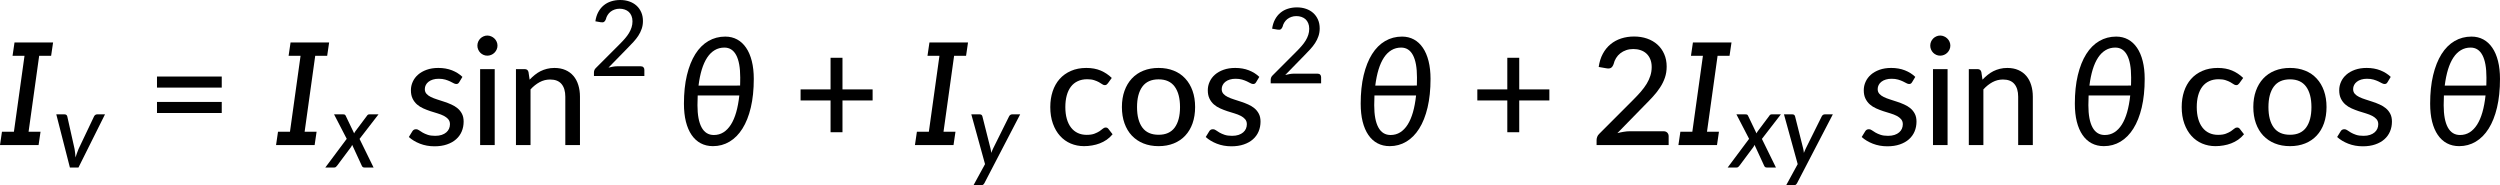
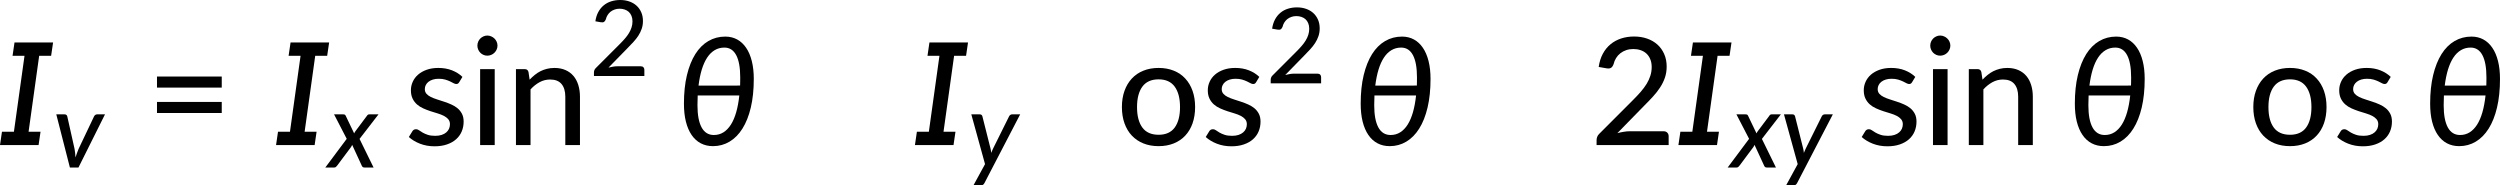
<svg xmlns="http://www.w3.org/2000/svg" xmlns:ns1="http://sodipodi.sourceforge.net/DTD/sodipodi-0.dtd" xmlns:ns2="http://www.inkscape.org/namespaces/inkscape" xmlns:xlink="http://www.w3.org/1999/xlink" width="999.469pt" height="74.112pt" viewBox="0 0 999.469 74.112" version="1.2" id="svg1234" ns1:docname="14349_PT_Equation_4.svg" ns2:version="1.1-rc (52f87abb86, 2021-05-02)">
  <ns1:namedview id="namedview1236" pagecolor="#ffffff" bordercolor="#666666" borderopacity="1.0" objecttolerance="10.0" gridtolerance="10.0" guidetolerance="10.0" ns2:pageshadow="2" ns2:pageopacity="0.0" ns2:pagecheckerboard="0" ns2:document-units="pt" showgrid="false" ns2:zoom="0.54302631" ns2:cx="1123.3342" ns2:cy="794.6208" ns2:window-width="1827" ns2:window-height="1051" ns2:window-x="84" ns2:window-y="-9" ns2:window-maximized="1" ns2:current-layer="svg1234" ns2:showpageshadow="2" ns2:deskcolor="#d1d1d1" />
  <defs id="defs1125">
    <g id="g1123">
      <symbol overflow="visible" id="glyph0-0">
-         <path style="stroke:none" d="M 29.891,-41.844 V 0 H 0 v -41.844 z m -4.781,2.984 H 4.781 l 10.172,15.25 z m -22.125,2.688 v 30.5 l 10.172,-15.25 z m 23.922,0 -10.172,15.25 10.172,15.25 z m -11.953,17.938 -10.172,15.25 h 20.328 z m 0,0" id="path1066" />
-       </symbol>
+         </symbol>
      <symbol overflow="visible" id="glyph0-1">
        <path style="stroke:none" d="M 21.938,-41.016 21.156,-35.688 H 16.375 l -4.234,30.359 h 4.781 L 16.141,0 H 0.719 L 1.5,-5.328 H 6.281 L 10.516,-35.688 h -4.781 l 0.781,-5.328 z m 0,0" id="path1069" />
      </symbol>
      <symbol overflow="visible" id="glyph1-0">
        <path style="stroke:none" d="m 5.172,-23.906 c 0.363,-0.312 0.75,-0.598 1.156,-0.859 0.414,-0.27 0.863,-0.504 1.344,-0.703 0.488,-0.207 1.008,-0.367 1.562,-0.484 0.562,-0.113 1.172,-0.172 1.828,-0.172 0.895,0 1.711,0.125 2.453,0.375 0.738,0.25 1.363,0.605 1.875,1.062 0.52,0.449 0.922,0.996 1.203,1.641 0.289,0.648 0.438,1.371 0.438,2.172 0,0.762 -0.105,1.418 -0.312,1.969 -0.199,0.555 -0.453,1.039 -0.766,1.453 -0.312,0.406 -0.656,0.762 -1.031,1.062 -0.367,0.305 -0.715,0.59 -1.047,0.859 -0.336,0.262 -0.625,0.516 -0.875,0.766 -0.242,0.25 -0.391,0.539 -0.453,0.859 l -0.375,2.141 h -2.781 l -0.297,-2.438 c -0.062,-0.488 -0.008,-0.91 0.172,-1.266 0.188,-0.352 0.43,-0.68 0.734,-0.984 0.312,-0.301 0.656,-0.586 1.031,-0.859 0.375,-0.27 0.723,-0.562 1.047,-0.875 0.332,-0.312 0.609,-0.66 0.828,-1.047 0.227,-0.395 0.344,-0.867 0.344,-1.422 0,-0.656 -0.234,-1.172 -0.703,-1.547 -0.469,-0.383 -1.078,-0.578 -1.828,-0.578 -0.555,0 -1.023,0.062 -1.406,0.188 -0.375,0.117 -0.703,0.242 -0.984,0.375 -0.273,0.137 -0.508,0.266 -0.703,0.391 -0.188,0.117 -0.367,0.172 -0.531,0.172 -0.375,0 -0.656,-0.164 -0.844,-0.5 z M 8.219,-6.234 c 0,-0.332 0.062,-0.648 0.188,-0.953 C 8.531,-7.488 8.703,-7.75 8.922,-7.969 9.141,-8.195 9.395,-8.375 9.688,-8.5 c 0.289,-0.125 0.613,-0.188 0.969,-0.188 0.332,0 0.645,0.062 0.938,0.188 0.289,0.125 0.539,0.305 0.75,0.531 0.219,0.219 0.391,0.48 0.516,0.781 0.133,0.305 0.203,0.621 0.203,0.953 0,0.344 -0.07,0.668 -0.203,0.969 -0.125,0.305 -0.297,0.562 -0.516,0.781 -0.211,0.219 -0.461,0.391 -0.75,0.516 -0.293,0.125 -0.605,0.188 -0.938,0.188 -0.355,0 -0.68,-0.062 -0.969,-0.188 -0.293,-0.125 -0.547,-0.297 -0.766,-0.516 -0.219,-0.219 -0.391,-0.477 -0.516,-0.781 -0.125,-0.301 -0.188,-0.625 -0.188,-0.969 z m -7.297,-23.812 h 20.562 V 0 h -20.562 z m 1.125,28.828 h 18.188 v -27.609 h -18.188 z m 0,0" id="path1072" />
      </symbol>
      <symbol overflow="visible" id="glyph1-1">
        <path style="stroke:none" d="M 20.875,-21.25 10.266,0 H 6.844 l -5.438,-21.25 h 3.328 c 0.301,0 0.539,0.078 0.719,0.234 0.176,0.148 0.289,0.34 0.344,0.578 L 8.719,-7.391 c 0.102,0.594 0.18,1.168 0.234,1.719 0.051,0.543 0.094,1.094 0.125,1.656 0.188,-0.562 0.375,-1.113 0.562,-1.656 0.195,-0.551 0.414,-1.125 0.656,-1.719 L 16.5,-20.438 c 0.113,-0.238 0.273,-0.43 0.484,-0.578 0.207,-0.156 0.445,-0.234 0.719,-0.234 z m 0,0" id="path1075" />
      </symbol>
      <symbol overflow="visible" id="glyph1-2">
        <path style="stroke:none" d="M 12.281,-11.438 17.891,0 h -3.656 C 13.93,0 13.695,-0.07 13.531,-0.219 13.363,-0.363 13.234,-0.555 13.141,-0.797 L 9.328,-9.062 c -0.062,0.168 -0.137,0.324 -0.219,0.469 C 9.035,-8.445 8.957,-8.312 8.875,-8.188 l -5.531,7.406 c -0.148,0.199 -0.312,0.383 -0.5,0.547 C 2.664,-0.078 2.438,0 2.156,0 h -3.562 L 7.156,-11.469 2.094,-21.25 H 5.75 c 0.289,0 0.504,0.043 0.641,0.125 0.133,0.086 0.25,0.219 0.344,0.406 l 3.391,7.078 c 0.07,-0.156 0.148,-0.312 0.234,-0.469 0.094,-0.164 0.195,-0.32 0.312,-0.469 l 4.531,-6.047 c 0.238,-0.414 0.555,-0.625 0.953,-0.625 h 3.703 z m 0,0" id="path1078" />
      </symbol>
      <symbol overflow="visible" id="glyph1-3">
        <path style="stroke:none" d="M 20.969,-21.25 6.688,6.219 C 6.375,6.832 5.91,7.141 5.297,7.141 H 2.281 l 4.641,-8.5 L 1.438,-21.25 h 3.391 c 0.32,0 0.562,0.078 0.719,0.234 0.156,0.148 0.266,0.34 0.328,0.578 l 3.219,12.766 c 0.07,0.305 0.133,0.605 0.188,0.906 0.051,0.305 0.086,0.609 0.109,0.922 0.125,-0.312 0.254,-0.617 0.391,-0.922 0.133,-0.312 0.273,-0.625 0.422,-0.938 l 6.344,-12.766 c 0.113,-0.227 0.273,-0.414 0.484,-0.562 C 17.25,-21.176 17.473,-21.25 17.703,-21.25 Z m 0,0" id="path1081" />
      </symbol>
      <symbol overflow="visible" id="glyph2-0">
-         <path style="stroke:none" d="m 7.391,-34.172 c 0.508,-0.438 1.055,-0.844 1.641,-1.219 0.594,-0.375 1.238,-0.707 1.938,-1 0.695,-0.289 1.441,-0.52 2.234,-0.688 0.801,-0.164 1.672,-0.25 2.609,-0.25 1.27,0 2.43,0.184 3.484,0.547 1.062,0.355 1.961,0.855 2.703,1.5 0.738,0.648 1.312,1.434 1.719,2.359 0.406,0.93 0.609,1.961 0.609,3.094 0,1.094 -0.148,2.039 -0.438,2.828 -0.281,0.781 -0.648,1.469 -1.094,2.062 -0.449,0.586 -0.938,1.09 -1.469,1.516 -0.531,0.43 -1.039,0.836 -1.516,1.219 -0.48,0.375 -0.898,0.746 -1.25,1.109 -0.344,0.355 -0.555,0.762 -0.625,1.219 l -0.547,3.078 h -3.969 L 13,-20.297 c -0.094,-0.695 -0.016,-1.297 0.234,-1.797 0.258,-0.508 0.609,-0.977 1.047,-1.406 0.438,-0.438 0.926,-0.848 1.469,-1.234 0.539,-0.383 1.047,-0.801 1.516,-1.25 C 17.734,-26.43 18.125,-26.938 18.438,-27.5 c 0.32,-0.562 0.484,-1.227 0.484,-2 0,-0.938 -0.336,-1.676 -1,-2.219 -0.668,-0.551 -1.543,-0.828 -2.625,-0.828 -0.773,0 -1.434,0.086 -1.984,0.25 -0.543,0.168 -1.012,0.355 -1.406,0.562 -0.387,0.199 -0.719,0.383 -1,0.547 -0.281,0.168 -0.539,0.25 -0.766,0.25 -0.543,0 -0.945,-0.238 -1.203,-0.719 z M 11.75,-8.906 c 0,-0.477 0.086,-0.93 0.266,-1.359 C 12.191,-10.691 12.438,-11.062 12.75,-11.375 c 0.312,-0.32 0.676,-0.57 1.094,-0.75 0.414,-0.188 0.875,-0.281 1.375,-0.281 0.477,0 0.926,0.094 1.344,0.281 0.414,0.18 0.773,0.43 1.078,0.75 0.312,0.312 0.555,0.684 0.734,1.109 0.188,0.43 0.281,0.883 0.281,1.359 0,0.5 -0.094,0.965 -0.281,1.391 -0.18,0.43 -0.422,0.797 -0.734,1.109 -0.305,0.305 -0.664,0.547 -1.078,0.734 -0.418,0.18 -0.867,0.266 -1.344,0.266 -0.5,0 -0.961,-0.086 -1.375,-0.266 C 13.426,-5.859 13.062,-6.102 12.75,-6.406 12.438,-6.719 12.191,-7.086 12.016,-7.516 11.836,-7.941 11.75,-8.406 11.75,-8.906 Z M 1.312,-42.922 H 30.703 V 0 H 1.312 Z m 1.609,41.188 H 28.906 V -41.188 H 2.922 Z m 0,0" id="path1084" />
-       </symbol>
+         </symbol>
      <symbol overflow="visible" id="glyph2-1">
        <path style="stroke:none" d="M 4.391,-17.25 H 30.281 v 4.422 H 4.391 Z m 0,-10.156 H 30.281 v 4.422 H 4.391 Z m 0,0" id="path1087" />
      </symbol>
      <symbol overflow="visible" id="glyph2-2">
        <path style="stroke:none" d="m 22,-25.141 c -0.156,0.262 -0.328,0.449 -0.516,0.562 -0.18,0.105 -0.406,0.156 -0.688,0.156 -0.312,0 -0.668,-0.109 -1.062,-0.328 -0.387,-0.219 -0.855,-0.457 -1.406,-0.719 -0.543,-0.258 -1.184,-0.5 -1.922,-0.719 -0.742,-0.219 -1.617,-0.328 -2.625,-0.328 -0.836,0 -1.594,0.105 -2.281,0.312 -0.688,0.211 -1.273,0.5 -1.75,0.875 -0.48,0.367 -0.852,0.805 -1.109,1.312 C 8.379,-23.504 8.25,-22.961 8.25,-22.391 8.25,-21.629 8.473,-21 8.922,-20.5 c 0.445,0.5 1.035,0.93 1.766,1.281 0.727,0.355 1.555,0.68 2.484,0.969 0.926,0.293 1.867,0.602 2.828,0.922 0.969,0.312 1.914,0.68 2.844,1.094 0.926,0.406 1.754,0.914 2.484,1.516 0.727,0.605 1.316,1.34 1.766,2.203 0.445,0.855 0.672,1.898 0.672,3.125 0,1.418 -0.258,2.73 -0.766,3.938 -0.512,1.211 -1.262,2.25 -2.25,3.125 -0.98,0.875 -2.199,1.562 -3.656,2.062 -1.449,0.5 -3.109,0.75 -4.984,0.75 -2.094,0 -4.031,-0.352 -5.812,-1.047 -1.773,-0.695 -3.25,-1.586 -4.438,-2.672 l 1.375,-2.234 C 3.391,-5.75 3.586,-5.961 3.828,-6.109 4.066,-6.266 4.383,-6.344 4.781,-6.344 c 0.375,0 0.758,0.141 1.156,0.422 0.406,0.281 0.883,0.59 1.438,0.922 0.562,0.324 1.238,0.621 2.031,0.891 0.801,0.273 1.801,0.406 3,0.406 1,0 1.863,-0.125 2.594,-0.375 0.738,-0.25 1.352,-0.586 1.844,-1.016 0.488,-0.426 0.852,-0.914 1.094,-1.469 0.238,-0.562 0.359,-1.156 0.359,-1.781 0,-0.789 -0.227,-1.453 -0.672,-1.984 -0.449,-0.531 -1.039,-0.984 -1.766,-1.359 -0.73,-0.375 -1.562,-0.703 -2.5,-0.984 -0.938,-0.281 -1.898,-0.578 -2.875,-0.891 C 9.516,-13.883 8.562,-14.254 7.625,-14.672 6.688,-15.086 5.852,-15.613 5.125,-16.25 4.395,-16.895 3.805,-17.676 3.359,-18.594 2.91,-19.508 2.688,-20.625 2.688,-21.938 c 0,-1.176 0.242,-2.301 0.734,-3.375 0.488,-1.082 1.195,-2.031 2.125,-2.844 0.926,-0.812 2.07,-1.461 3.438,-1.953 1.363,-0.488 2.922,-0.734 4.672,-0.734 2.008,0 3.828,0.32 5.453,0.953 1.625,0.637 3.016,1.512 4.172,2.625 z m 0,0" id="path1090" />
      </symbol>
      <symbol overflow="visible" id="glyph2-3">
        <path style="stroke:none" d="M 10.188,-30.375 V 0 H 4.359 v -30.375 z m 1.109,-9.375 c 0,0.531 -0.109,1.043 -0.328,1.531 -0.219,0.492 -0.516,0.922 -0.891,1.297 -0.367,0.367 -0.797,0.652 -1.297,0.859 -0.492,0.211 -1.008,0.312 -1.547,0.312 -0.543,0 -1.055,-0.102 -1.531,-0.312 -0.48,-0.207 -0.902,-0.492 -1.266,-0.859 -0.367,-0.375 -0.652,-0.805 -0.859,-1.297 -0.211,-0.488 -0.312,-1 -0.312,-1.531 0,-0.562 0.102,-1.086 0.312,-1.578 0.207,-0.488 0.492,-0.914 0.859,-1.281 0.363,-0.363 0.785,-0.648 1.266,-0.859 0.477,-0.219 0.988,-0.328 1.531,-0.328 0.539,0 1.055,0.109 1.547,0.328 0.5,0.211 0.93,0.496 1.297,0.859 0.375,0.367 0.672,0.793 0.891,1.281 0.219,0.492 0.328,1.016 0.328,1.578 z m 0,0" id="path1093" />
      </symbol>
      <symbol overflow="visible" id="glyph2-4">
        <path style="stroke:none" d="m 9.562,-26.156 c 0.656,-0.695 1.344,-1.332 2.062,-1.906 0.719,-0.582 1.477,-1.078 2.281,-1.484 0.812,-0.406 1.68,-0.723 2.609,-0.953 0.926,-0.227 1.914,-0.344 2.969,-0.344 1.676,0 3.145,0.281 4.406,0.844 1.27,0.555 2.332,1.336 3.188,2.344 0.852,1 1.5,2.211 1.938,3.625 0.445,1.418 0.672,2.98 0.672,4.688 V 0 h -5.859 v -19.344 c 0,-2.164 -0.5,-3.852 -1.5,-5.062 -1,-1.207 -2.527,-1.812 -4.578,-1.812 -1.492,0 -2.891,0.355 -4.203,1.062 -1.305,0.711 -2.512,1.672 -3.625,2.891 V 0 H 4.094 v -30.375 h 3.5 c 0.812,0 1.316,0.391 1.516,1.172 z m 0,0" id="path1096" />
      </symbol>
      <symbol overflow="visible" id="glyph2-5">
-         <path style="stroke:none" d="M 31.75,-17.844 H 19.703 V -5.141 H 14.938 V -17.844 H 2.953 v -4.422 H 14.938 V -34.906 h 4.766 v 12.641 H 31.75 Z m 0,0" id="path1099" />
-       </symbol>
+         </symbol>
      <symbol overflow="visible" id="glyph2-6">
-         <path style="stroke:none" d="m 25.375,-24.688 c -0.18,0.219 -0.355,0.398 -0.531,0.531 -0.168,0.125 -0.406,0.188 -0.719,0.188 -0.324,0 -0.664,-0.125 -1.016,-0.375 -0.344,-0.25 -0.781,-0.52 -1.312,-0.812 -0.523,-0.289 -1.156,-0.555 -1.906,-0.797 -0.75,-0.25 -1.672,-0.375 -2.766,-0.375 -1.438,0 -2.703,0.262 -3.797,0.781 -1.094,0.512 -2.008,1.246 -2.734,2.203 -0.73,0.961 -1.281,2.125 -1.656,3.5 -0.375,1.375 -0.562,2.918 -0.562,4.625 0,1.781 0.195,3.367 0.594,4.75 0.395,1.375 0.961,2.539 1.703,3.484 0.738,0.949 1.633,1.668 2.688,2.156 1.051,0.492 2.227,0.734 3.531,0.734 1.25,0 2.281,-0.148 3.094,-0.453 0.82,-0.312 1.504,-0.645 2.047,-1 C 22.57,-5.91 23.02,-6.25 23.375,-6.562 c 0.352,-0.312 0.723,-0.469 1.109,-0.469 0.477,0 0.848,0.184 1.109,0.547 l 1.672,2.156 c -0.699,0.855 -1.484,1.586 -2.359,2.188 -0.867,0.594 -1.789,1.078 -2.766,1.453 -0.969,0.375 -1.992,0.652 -3.062,0.828 -1.062,0.188 -2.141,0.281 -3.234,0.281 -1.898,0 -3.668,-0.352 -5.312,-1.047 C 8.895,-1.32 7.473,-2.336 6.266,-3.672 5.055,-5.004 4.102,-6.645 3.406,-8.594 2.707,-10.539 2.359,-12.75 2.359,-15.219 c 0,-2.25 0.312,-4.328 0.938,-6.234 0.633,-1.914 1.562,-3.566 2.781,-4.953 1.227,-1.383 2.738,-2.469 4.531,-3.25 1.789,-0.789 3.844,-1.188 6.156,-1.188 2.176,0 4.086,0.352 5.734,1.047 1.656,0.699 3.133,1.684 4.438,2.953 z m 0,0" id="path1102" />
-       </symbol>
+         </symbol>
      <symbol overflow="visible" id="glyph2-7">
        <path style="stroke:none" d="m 17.031,-30.844 c 2.238,0 4.258,0.367 6.062,1.094 1.801,0.719 3.332,1.766 4.594,3.141 1.27,1.367 2.242,3.012 2.922,4.938 0.676,1.918 1.016,4.07 1.016,6.453 0,2.398 -0.34,4.562 -1.016,6.5 -0.68,1.93 -1.652,3.57 -2.922,4.922 -1.262,1.355 -2.793,2.398 -4.594,3.125 -1.805,0.727 -3.824,1.094 -6.062,1.094 -2.25,0 -4.277,-0.367 -6.078,-1.094 -1.805,-0.727 -3.344,-1.77 -4.625,-3.125 -1.273,-1.352 -2.25,-2.992 -2.938,-4.922 -0.688,-1.938 -1.031,-4.102 -1.031,-6.5 0,-2.383 0.344,-4.535 1.031,-6.453 0.688,-1.926 1.664,-3.57 2.938,-4.938 1.281,-1.375 2.82,-2.422 4.625,-3.141 1.801,-0.727 3.828,-1.094 6.078,-1.094 z m 0,26.719 c 2.875,0 5.02,-0.961 6.438,-2.891 1.414,-1.938 2.125,-4.66 2.125,-8.172 0,-3.5 -0.711,-6.223 -2.125,-8.172 -1.418,-1.945 -3.562,-2.922 -6.438,-2.922 -2.906,0 -5.074,0.977 -6.5,2.922 -1.418,1.949 -2.125,4.672 -2.125,8.172 0,3.512 0.707,6.234 2.125,8.172 1.426,1.93 3.594,2.891 6.5,2.891 z m 0,0" id="path1105" />
      </symbol>
      <symbol overflow="visible" id="glyph2-8">
        <path style="stroke:none" d="m 29.469,-5.531 c 0.633,0 1.129,0.188 1.484,0.562 C 31.316,-4.602 31.5,-4.125 31.5,-3.531 V 0 H 2.688 v -2 c 0,-0.395 0.078,-0.816 0.234,-1.266 0.164,-0.457 0.438,-0.863 0.812,-1.219 L 17.312,-18.078 c 1.133,-1.133 2.16,-2.227 3.078,-3.281 0.914,-1.062 1.691,-2.113 2.328,-3.156 0.633,-1.051 1.125,-2.125 1.469,-3.219 0.352,-1.094 0.531,-2.25 0.531,-3.469 0,-1.195 -0.195,-2.25 -0.578,-3.156 -0.375,-0.906 -0.891,-1.656 -1.547,-2.25 -0.656,-0.602 -1.434,-1.051 -2.328,-1.344 -0.898,-0.301 -1.867,-0.453 -2.906,-0.453 -1.031,0 -1.98,0.152 -2.844,0.453 -0.867,0.293 -1.641,0.711 -2.328,1.25 -0.68,0.531 -1.246,1.168 -1.703,1.906 -0.461,0.742 -0.789,1.539 -0.984,2.391 -0.273,0.762 -0.625,1.273 -1.062,1.531 -0.43,0.262 -1.047,0.32 -1.859,0.172 l -3.047,-0.531 c 0.281,-1.988 0.828,-3.738 1.641,-5.25 0.812,-1.52 1.836,-2.789 3.078,-3.812 1.238,-1.031 2.66,-1.805 4.266,-2.328 1.602,-0.52 3.328,-0.781 5.172,-0.781 1.875,0 3.602,0.277 5.188,0.828 1.582,0.555 2.953,1.344 4.109,2.375 1.156,1.031 2.062,2.293 2.719,3.781 0.664,1.492 1,3.168 1,5.031 0,1.594 -0.234,3.074 -0.703,4.438 -0.469,1.367 -1.109,2.668 -1.922,3.906 -0.805,1.242 -1.742,2.445 -2.812,3.609 -1.062,1.168 -2.195,2.344 -3.391,3.531 L 11,-4.781 C 11.832,-5 12.672,-5.176 13.516,-5.312 14.367,-5.457 15.176,-5.531 15.938,-5.531 Z m 0,0" id="path1108" />
      </symbol>
      <symbol overflow="visible" id="glyph3-0">
        <path style="stroke:none" d="m 5.172,-23.906 c 0.363,-0.312 0.75,-0.598 1.156,-0.859 0.414,-0.27 0.863,-0.504 1.344,-0.703 0.488,-0.207 1.008,-0.367 1.562,-0.484 0.562,-0.113 1.172,-0.172 1.828,-0.172 0.895,0 1.711,0.125 2.453,0.375 0.738,0.25 1.363,0.605 1.875,1.062 0.52,0.449 0.922,0.996 1.203,1.641 0.289,0.648 0.438,1.371 0.438,2.172 0,0.762 -0.105,1.418 -0.312,1.969 -0.199,0.555 -0.453,1.039 -0.766,1.453 -0.312,0.406 -0.656,0.762 -1.031,1.062 -0.367,0.305 -0.715,0.59 -1.047,0.859 -0.336,0.262 -0.625,0.516 -0.875,0.766 -0.242,0.25 -0.391,0.539 -0.453,0.859 l -0.375,2.141 h -2.781 l -0.297,-2.438 c -0.062,-0.488 -0.008,-0.91 0.172,-1.266 0.188,-0.352 0.43,-0.68 0.734,-0.984 0.312,-0.301 0.656,-0.586 1.031,-0.859 0.375,-0.27 0.723,-0.562 1.047,-0.875 0.332,-0.312 0.609,-0.66 0.828,-1.047 0.227,-0.395 0.344,-0.867 0.344,-1.422 0,-0.656 -0.234,-1.172 -0.703,-1.547 -0.469,-0.383 -1.078,-0.578 -1.828,-0.578 -0.555,0 -1.023,0.062 -1.406,0.188 -0.375,0.117 -0.703,0.242 -0.984,0.375 -0.273,0.137 -0.508,0.266 -0.703,0.391 -0.188,0.117 -0.367,0.172 -0.531,0.172 -0.375,0 -0.656,-0.164 -0.844,-0.5 z M 8.219,-6.234 c 0,-0.332 0.062,-0.648 0.188,-0.953 C 8.531,-7.488 8.703,-7.75 8.922,-7.969 9.141,-8.195 9.395,-8.375 9.688,-8.5 c 0.289,-0.125 0.613,-0.188 0.969,-0.188 0.332,0 0.645,0.062 0.938,0.188 0.289,0.125 0.539,0.305 0.75,0.531 0.219,0.219 0.391,0.48 0.516,0.781 0.133,0.305 0.203,0.621 0.203,0.953 0,0.344 -0.07,0.668 -0.203,0.969 -0.125,0.305 -0.297,0.562 -0.516,0.781 -0.211,0.219 -0.461,0.391 -0.75,0.516 -0.293,0.125 -0.605,0.188 -0.938,0.188 -0.355,0 -0.68,-0.062 -0.969,-0.188 -0.293,-0.125 -0.547,-0.297 -0.766,-0.516 -0.219,-0.219 -0.391,-0.477 -0.516,-0.781 -0.125,-0.301 -0.188,-0.625 -0.188,-0.969 z m -7.297,-23.812 h 20.562 V 0 h -20.562 z m 1.125,28.828 h 18.188 v -27.609 h -18.188 z m 0,0" id="path1111" />
      </symbol>
      <symbol overflow="visible" id="glyph3-1">
        <path style="stroke:none" d="m 20.625,-3.875 c 0.445,0 0.797,0.133 1.047,0.391 0.25,0.262 0.375,0.602 0.375,1.016 V 0 H 1.891 v -1.406 c 0,-0.27 0.051,-0.562 0.156,-0.875 0.113,-0.32 0.301,-0.609 0.562,-0.859 l 9.5,-9.516 c 0.801,-0.789 1.52,-1.555 2.156,-2.297 0.645,-0.738 1.188,-1.473 1.625,-2.203 0.445,-0.738 0.789,-1.488 1.031,-2.25 0.25,-0.77 0.375,-1.582 0.375,-2.438 0,-0.832 -0.137,-1.566 -0.406,-2.203 -0.262,-0.633 -0.621,-1.16 -1.078,-1.578 -0.461,-0.414 -1,-0.727 -1.625,-0.938 -0.625,-0.219 -1.305,-0.328 -2.031,-0.328 -0.73,0 -1.398,0.109 -2,0.328 -0.605,0.211 -1.148,0.5 -1.625,0.875 -0.469,0.375 -0.867,0.824 -1.188,1.344 -0.324,0.512 -0.555,1.07 -0.688,1.672 -0.199,0.523 -0.449,0.875 -0.75,1.062 -0.305,0.18 -0.734,0.219 -1.297,0.125 l -2.141,-0.375 c 0.195,-1.395 0.582,-2.625 1.156,-3.688 0.57,-1.062 1.289,-1.953 2.156,-2.672 0.863,-0.719 1.852,-1.254 2.969,-1.609 1.125,-0.363 2.336,-0.547 3.641,-0.547 1.312,0 2.52,0.195 3.625,0.578 1.102,0.375 2.062,0.93 2.875,1.656 0.812,0.73 1.445,1.617 1.906,2.656 0.457,1.031 0.688,2.203 0.688,3.516 0,1.117 -0.168,2.152 -0.5,3.109 -0.324,0.961 -0.766,1.871 -1.328,2.734 -0.562,0.867 -1.219,1.703 -1.969,2.516 -0.75,0.812 -1.543,1.641 -2.375,2.484 L 7.703,-3.344 C 8.285,-3.5 8.875,-3.625 9.469,-3.719 10.062,-3.82 10.625,-3.875 11.156,-3.875 Z m 0,0" id="path1114" />
      </symbol>
      <symbol overflow="visible" id="glyph4-0">
-         <path style="stroke:none" d="m 7.391,-34.172 c 0.508,-0.438 1.055,-0.844 1.641,-1.219 0.594,-0.375 1.238,-0.707 1.938,-1 0.695,-0.289 1.441,-0.52 2.234,-0.688 0.801,-0.164 1.672,-0.25 2.609,-0.25 1.27,0 2.43,0.184 3.484,0.547 1.062,0.355 1.961,0.855 2.703,1.5 0.738,0.648 1.312,1.434 1.719,2.359 0.406,0.93 0.609,1.961 0.609,3.094 0,1.094 -0.148,2.039 -0.438,2.828 -0.281,0.781 -0.648,1.469 -1.094,2.062 -0.449,0.586 -0.938,1.09 -1.469,1.516 -0.531,0.43 -1.039,0.836 -1.516,1.219 -0.48,0.375 -0.898,0.746 -1.25,1.109 -0.344,0.355 -0.555,0.762 -0.625,1.219 l -0.547,3.078 h -3.969 L 13,-20.297 c -0.094,-0.695 -0.016,-1.297 0.234,-1.797 0.258,-0.508 0.609,-0.977 1.047,-1.406 0.438,-0.438 0.926,-0.848 1.469,-1.234 0.539,-0.383 1.047,-0.801 1.516,-1.25 C 17.734,-26.43 18.125,-26.938 18.438,-27.5 c 0.32,-0.562 0.484,-1.227 0.484,-2 0,-0.938 -0.336,-1.676 -1,-2.219 -0.668,-0.551 -1.543,-0.828 -2.625,-0.828 -0.773,0 -1.434,0.086 -1.984,0.25 -0.543,0.168 -1.012,0.355 -1.406,0.562 -0.387,0.199 -0.719,0.383 -1,0.547 -0.281,0.168 -0.539,0.25 -0.766,0.25 -0.543,0 -0.945,-0.238 -1.203,-0.719 z M 11.75,-8.906 c 0,-0.477 0.086,-0.93 0.266,-1.359 C 12.191,-10.691 12.438,-11.062 12.75,-11.375 c 0.312,-0.32 0.676,-0.57 1.094,-0.75 0.414,-0.188 0.875,-0.281 1.375,-0.281 0.477,0 0.926,0.094 1.344,0.281 0.414,0.18 0.773,0.43 1.078,0.75 0.312,0.312 0.555,0.684 0.734,1.109 0.188,0.43 0.281,0.883 0.281,1.359 0,0.5 -0.094,0.965 -0.281,1.391 -0.18,0.43 -0.422,0.797 -0.734,1.109 -0.305,0.305 -0.664,0.547 -1.078,0.734 -0.418,0.18 -0.867,0.266 -1.344,0.266 -0.5,0 -0.961,-0.086 -1.375,-0.266 C 13.426,-5.859 13.062,-6.102 12.75,-6.406 12.438,-6.719 12.191,-7.086 12.016,-7.516 11.836,-7.941 11.75,-8.406 11.75,-8.906 Z M 1.312,-42.922 H 30.703 V 0 H 1.312 Z m 1.609,41.188 H 28.906 V -41.188 H 2.922 Z m 0,0" id="path1117" />
-       </symbol>
+         </symbol>
      <symbol overflow="visible" id="glyph4-1">
        <path style="stroke:none" d="m 8.641,-19.844 c -0.062,1.25 -0.094,2.555 -0.094,3.906 0,3.887 0.551,6.844 1.656,8.875 1.102,2.023 2.734,3.031 4.891,3.031 1.414,0 2.691,-0.352 3.828,-1.062 1.133,-0.707 2.129,-1.734 2.984,-3.078 0.852,-1.344 1.562,-2.992 2.125,-4.953 0.562,-1.969 0.977,-4.207 1.25,-6.719 z m 16.953,-3.953 c 0.008,-0.508 0.02,-1.035 0.031,-1.578 0.008,-0.539 0.016,-1.098 0.016,-1.672 0,-3.926 -0.539,-6.895 -1.609,-8.906 -1.074,-2.02 -2.648,-3.031 -4.719,-3.031 -1.438,0 -2.73,0.344 -3.875,1.031 -1.148,0.68 -2.148,1.664 -3,2.953 -0.855,1.293 -1.574,2.883 -2.156,4.766 -0.574,1.887 -1.012,4.031 -1.312,6.438 z M 19.672,-43.375 c 1.75,0 3.328,0.383 4.734,1.141 1.406,0.762 2.598,1.867 3.578,3.312 0.988,1.438 1.75,3.211 2.281,5.312 0.531,2.105 0.797,4.492 0.797,7.156 0,4.281 -0.398,8.094 -1.188,11.438 -0.793,3.336 -1.906,6.141 -3.344,8.422 -1.43,2.281 -3.148,4.023 -5.156,5.219 -2,1.199 -4.215,1.797 -6.641,1.797 -1.812,0 -3.438,-0.383 -4.875,-1.141 -1.43,-0.758 -2.641,-1.863 -3.641,-3.312 -1,-1.457 -1.766,-3.238 -2.297,-5.344 -0.523,-2.102 -0.781,-4.5 -0.781,-7.188 0,-4.258 0.395,-8.051 1.188,-11.375 0.801,-3.332 1.922,-6.145 3.359,-8.438 1.445,-2.289 3.188,-4.031 5.219,-5.219 2.039,-1.188 4.297,-1.781 6.766,-1.781 z m 0,0" id="path1120" />
      </symbol>
    </g>
  </defs>
  <g id="surface277569" transform="translate(-341.279,-109.501)">
    <g style="fill:#000000;fill-opacity:1" id="g1129">
      <use xlink:href="#glyph0-1" x="340.56" y="167.506" id="use1127" />
    </g>
    <g style="fill:#000000;fill-opacity:1" id="g1133">
      <use xlink:href="#glyph1-1" x="362.378" y="176.472" id="use1131" />
    </g>
    <g style="fill:#000000;fill-opacity:1" id="g1137">
      <use xlink:href="#glyph2-1" x="399.649" y="167.506" id="use1135" />
    </g>
    <g style="fill:#000000;fill-opacity:1" id="g1141">
      <use xlink:href="#glyph0-1" x="450.923" y="167.506" id="use1139" />
    </g>
    <g style="fill:#000000;fill-opacity:1" id="g1145">
      <use xlink:href="#glyph1-2" x="472.741" y="176.472" id="use1143" />
    </g>
    <g style="fill:#000000;fill-opacity:1" id="g1153">
      <use xlink:href="#glyph2-2" x="502.868" y="167.506" id="use1147" />
      <use xlink:href="#glyph2-3" x="528.87" y="167.506" id="use1149" />
      <use xlink:href="#glyph2-4" x="543.456" y="167.506" id="use1151" />
    </g>
    <g style="fill:#000000;fill-opacity:1" id="g1157">
      <use xlink:href="#glyph3-1" x="576.841" y="139.876" id="use1155" />
    </g>
    <g style="fill:#000000;fill-opacity:1" id="g1161">
      <use xlink:href="#glyph4-1" x="611.571" y="167.506" id="use1159" />
    </g>
    <g style="fill:#000000;fill-opacity:1" id="g1165">
      <use xlink:href="#glyph2-5" x="658.388" y="167.506" id="use1163" />
    </g>
    <g style="fill:#000000;fill-opacity:1" id="g1169">
      <use xlink:href="#glyph0-1" x="706.342" y="167.506" id="use1167" />
    </g>
    <g style="fill:#000000;fill-opacity:1" id="g1173">
      <use xlink:href="#glyph1-3" x="728.16" y="176.472" id="use1171" />
    </g>
    <g style="fill:#000000;fill-opacity:1" id="g1181">
      <use xlink:href="#glyph2-6" x="758.81" y="167.506" id="use1175" />
      <use xlink:href="#glyph2-7" x="787.443" y="167.506" id="use1177" />
      <use xlink:href="#glyph2-2" x="821.455" y="167.506" id="use1179" />
    </g>
    <g style="fill:#000000;fill-opacity:1" id="g1185">
      <use xlink:href="#glyph3-1" x="847.398" y="142.825" id="use1183" />
    </g>
    <g style="fill:#000000;fill-opacity:1" id="g1189">
      <use xlink:href="#glyph4-1" x="882.127" y="167.506" id="use1187" />
    </g>
    <g style="fill:#000000;fill-opacity:1" id="g1193">
      <use xlink:href="#glyph2-5" x="928.945" y="167.506" id="use1191" />
    </g>
    <g style="fill:#000000;fill-opacity:1" id="g1197">
      <use xlink:href="#glyph2-8" x="976.885" y="167.506" id="use1195" />
    </g>
    <g style="fill:#000000;fill-opacity:1" id="g1201">
      <use xlink:href="#glyph0-1" x="1011.569" y="167.506" id="use1199" />
    </g>
    <g style="fill:#000000;fill-opacity:1" id="g1207">
      <use xlink:href="#glyph1-2" x="1033.387" y="176.472" id="use1203" />
      <use xlink:href="#glyph1-3" x="1053.053" y="176.472" id="use1205" />
    </g>
    <g style="fill:#000000;fill-opacity:1" id="g1215">
      <use xlink:href="#glyph2-2" x="1083.703" y="167.506" id="use1209" />
      <use xlink:href="#glyph2-3" x="1109.705" y="167.506" id="use1211" />
      <use xlink:href="#glyph2-4" x="1124.291" y="167.506" id="use1213" />
    </g>
    <g style="fill:#000000;fill-opacity:1" id="g1219">
      <use xlink:href="#glyph4-1" x="1167.638" y="167.506" id="use1217" />
    </g>
    <g style="fill:#000000;fill-opacity:1" id="g1227">
      <use xlink:href="#glyph2-6" x="1211.135" y="167.506" id="use1221" />
      <use xlink:href="#glyph2-7" x="1239.768" y="167.506" id="use1223" />
      <use xlink:href="#glyph2-2" x="1273.78" y="167.506" id="use1225" />
    </g>
    <g style="fill:#000000;fill-opacity:1" id="g1231">
      <use xlink:href="#glyph4-1" x="1309.685" y="167.506" id="use1229" />
    </g>
  </g>
</svg>